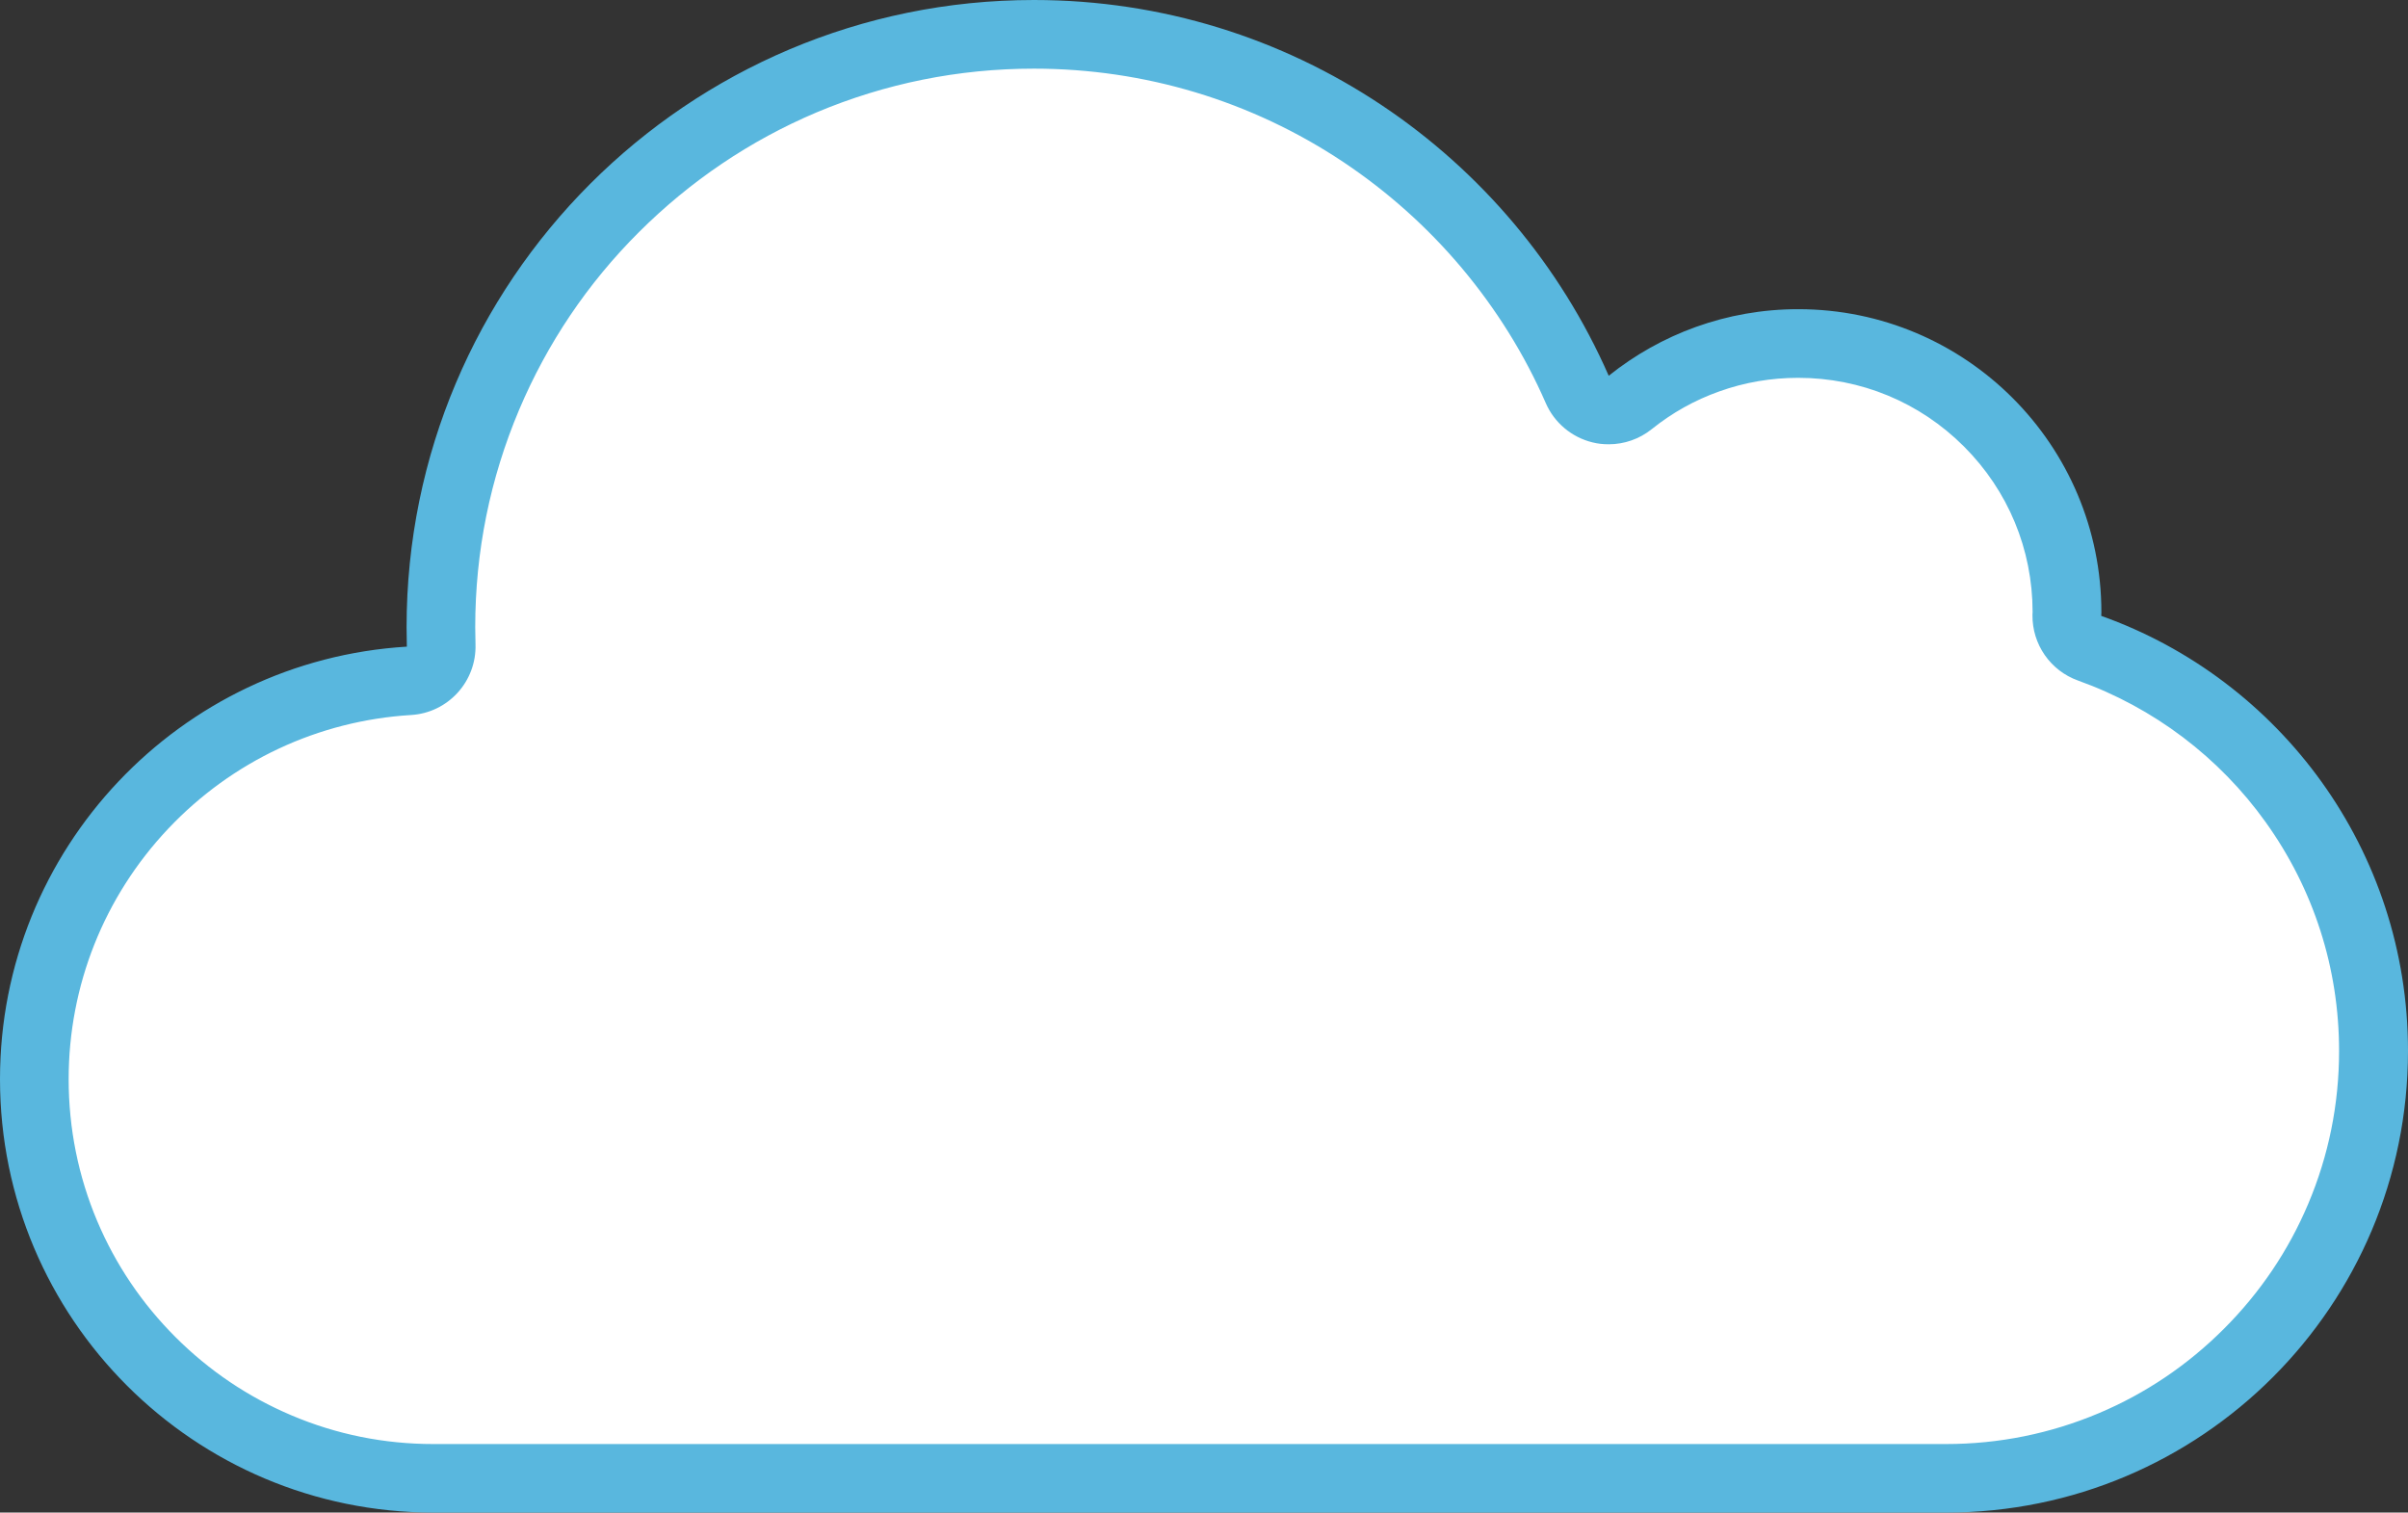
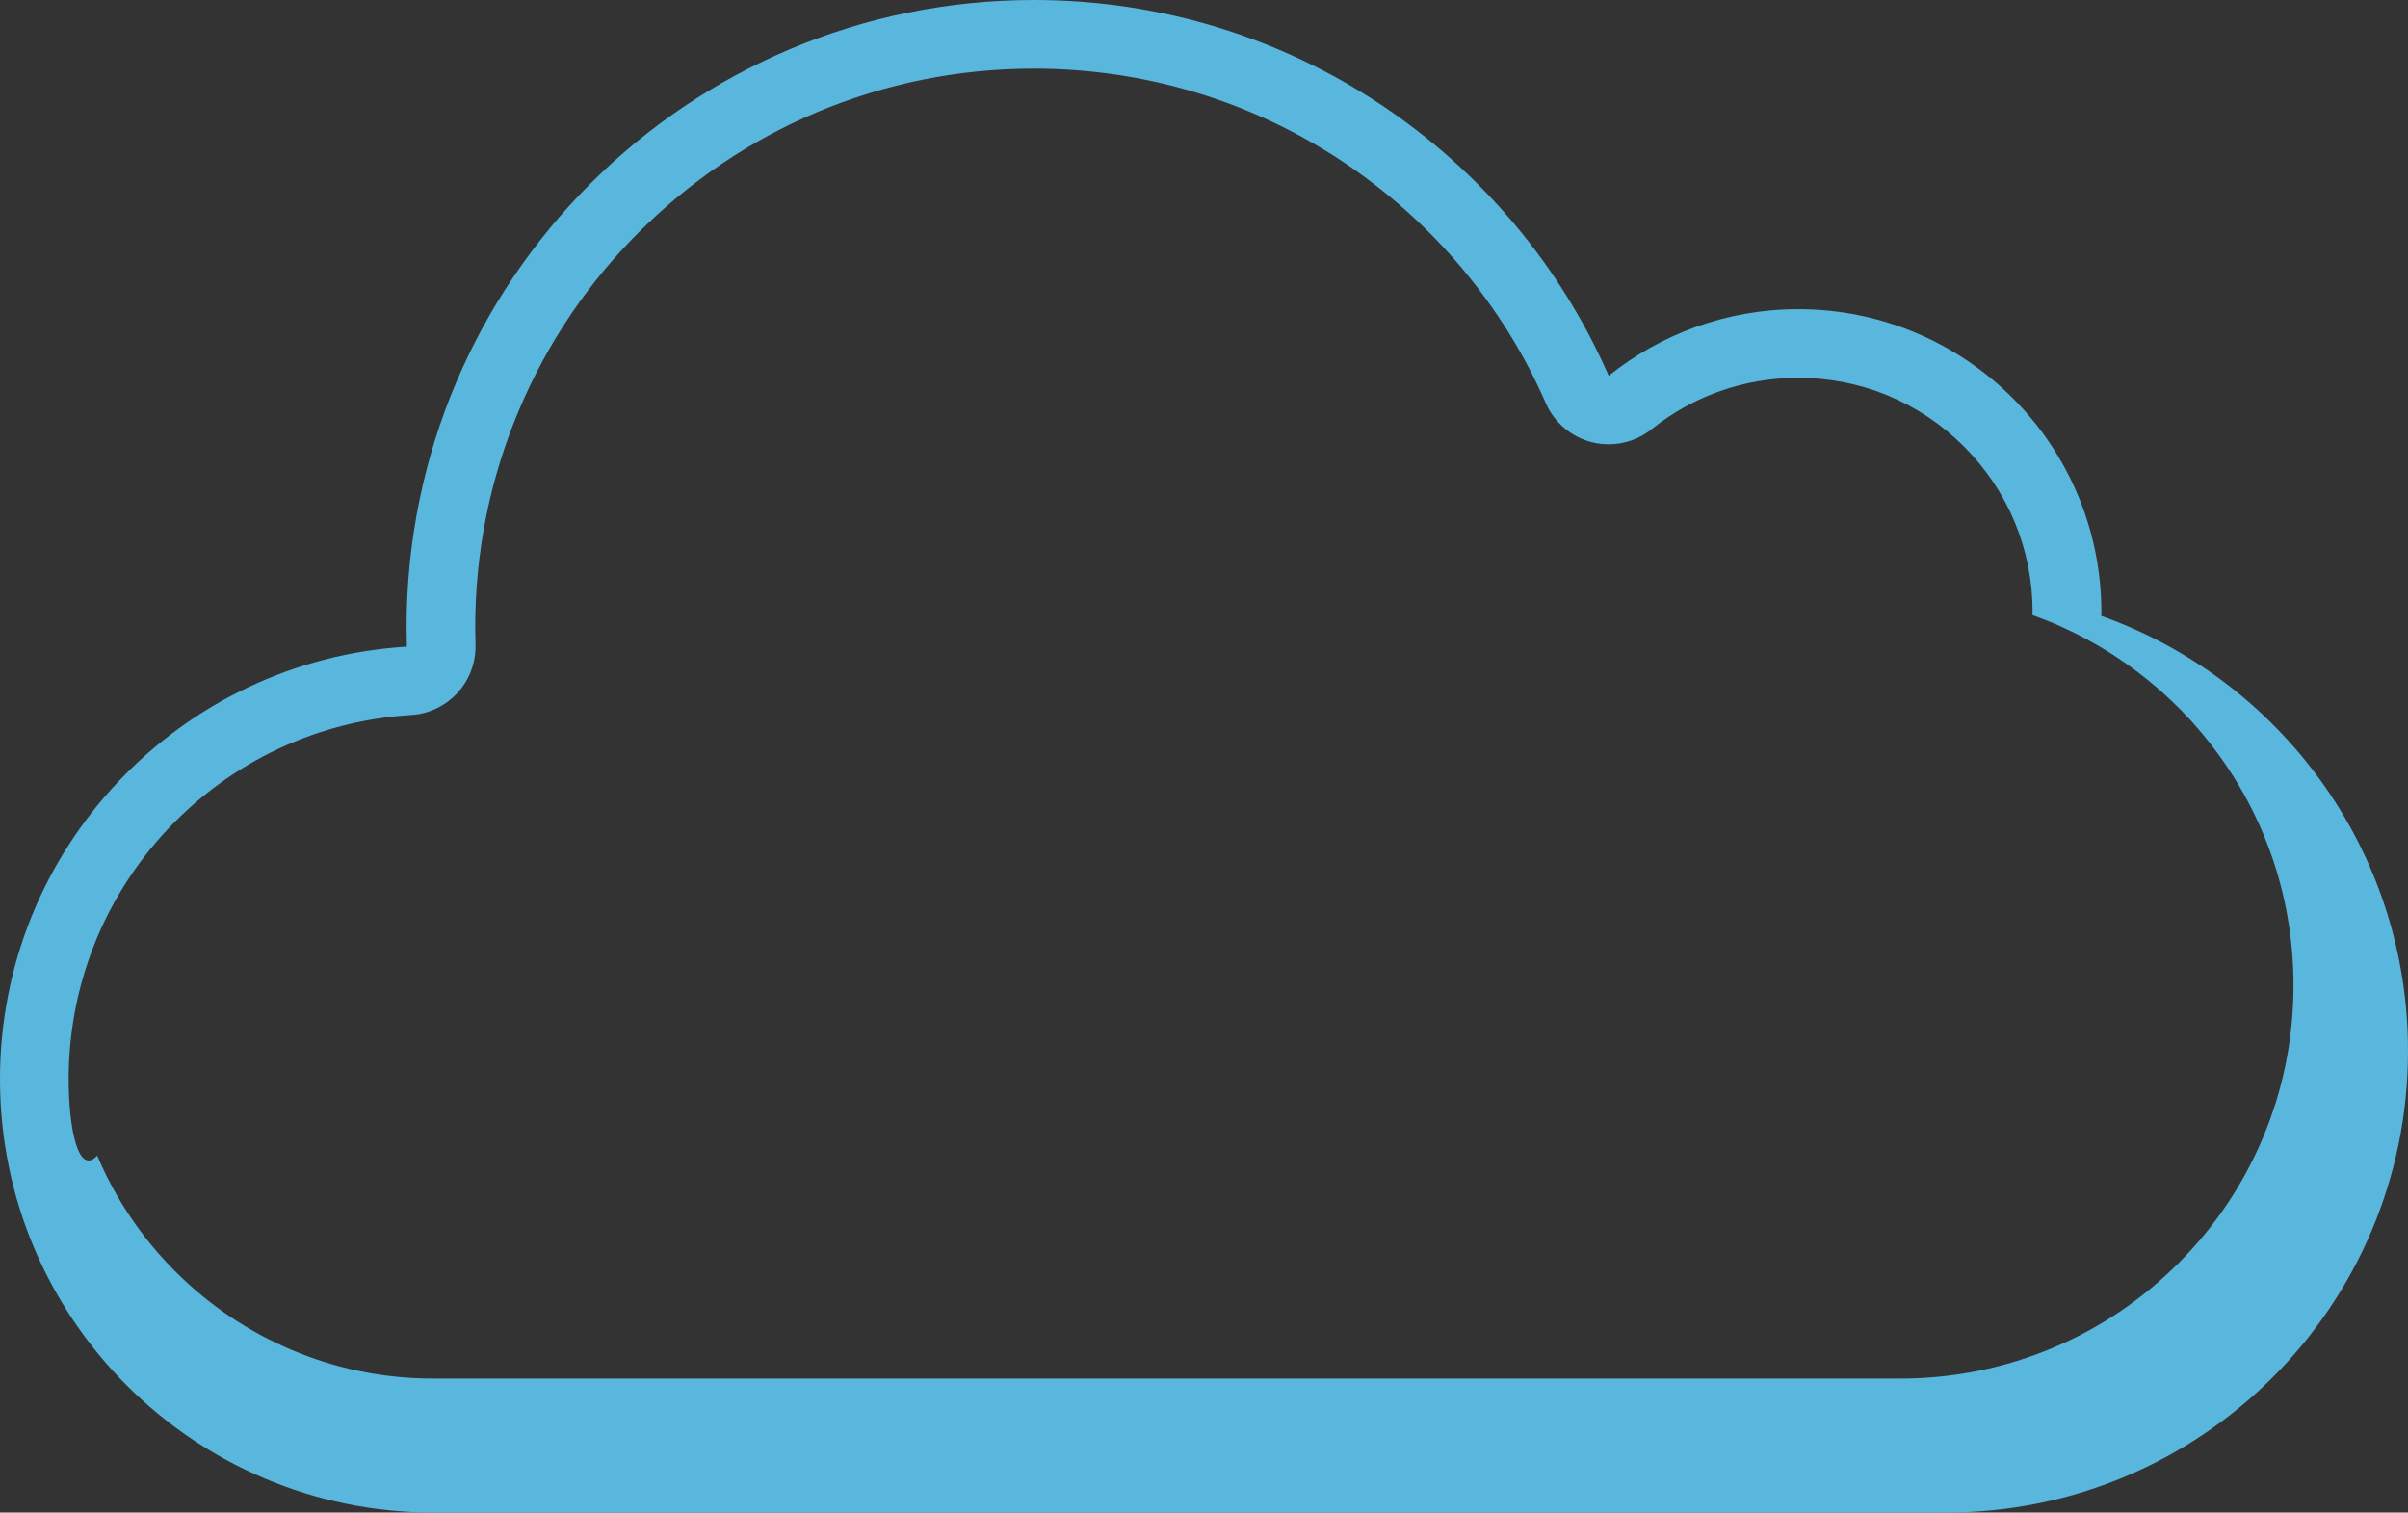
<svg xmlns="http://www.w3.org/2000/svg" version="1.1" id="Layer_1" x="0px" y="0px" width="1753.7px" height="1101.7px" viewBox="0 0 1753.7 1101.7" style="enable-background:new 0 0 1753.7 1101.7;" xml:space="preserve">
  <rect x="0" y="0" width="1753.7" height="1101.7" fill="#333333" stroke="none" />
  <style type="text/css">
	.st0{fill:#FFFFFF;}
	.st1{fill:#59B7DE;}
</style>
  <g>
-     <path class="st0" d="M315.7,1076.7c-77.6,0-150.6-30.2-205.5-85.1C55.2,936.7,25,863.7,25,786c0-153.4,119.8-280.9,272.8-290.1   c13.5-0.8,23.9-12.2,23.5-25.7c-0.2-5-0.2-9.4-0.2-13.3c0-58.3,11.4-114.9,33.9-168.1c21.8-51.4,52.9-97.6,92.6-137.3   s85.9-70.8,137.3-92.6C638.1,36.4,694.7,25,753,25c85.6,0,168.3,25,239.2,72.2c69.2,46.1,123.3,110.6,156.6,186.5   c3.1,7.1,9.4,12.4,16.9,14.2c2,0.5,4,0.7,6,0.7c5.6,0,11.2-1.9,15.6-5.5c35.1-28.1,77.4-43,122.3-43   c107.9,0,195.8,87.8,195.8,195.8c0,0.2,0,0.3,0,0.5c0,0.6,0,1.2,0,1.8c-0.1,10.7,6.6,20.2,16.6,23.8   c59.9,21.4,111.3,60.1,148.6,112c38.1,53,58.2,115.7,58.2,181.2c0,83.1-32.4,161.3-91.2,220.1c-58.8,58.8-137,91.2-220.1,91.2   H315.7V1076.7z" />
-     <path class="st1" d="M753,50c80.6,0,158.5,23.5,225.3,68c32.2,21.5,61.2,47.4,86.2,77.1c25.1,29.9,45.8,63,61.3,98.6   c6.2,14.2,18.8,24.8,33.9,28.5c3.9,1,7.9,1.4,11.9,1.4c11.3,0,22.3-3.8,31.3-11c14.8-11.9,31.4-21.2,49.2-27.5   c18.4-6.6,37.7-9.9,57.5-9.9c45.6,0,88.5,17.8,120.7,50s49.9,74.9,50,120.3v0.1c0,0.8-0.1,1.6-0.1,2.4   c-0.2,21.4,13.1,40.5,33.2,47.7c27.4,9.8,53.1,23.7,76.4,41.3c23.1,17.5,43.4,38.3,60.2,61.8c35,48.8,53.5,106.4,53.5,166.7   c0,38.7-7.6,76.2-22.5,111.4c-14.4,34.1-35.1,64.7-61.4,91s-56.9,47-91,61.4c-35.3,14.9-72.8,22.5-111.4,22.5H315.7   c-35.9,0-70.7-7-103.4-20.9c-31.6-13.4-60-32.5-84.5-57c-24.4-24.4-43.6-52.8-57-84.5C57,856.7,50,821.9,50,786   c0-68.1,25.8-132.9,72.5-182.4c46.6-49.3,109.4-78.7,176.8-82.8c27-1.6,47.8-24.4,47-51.4c-0.1-4.7-0.2-8.9-0.2-12.6   c0-55,10.8-108.2,32-158.4c20.5-48.4,49.8-92,87.2-129.3s80.9-66.7,129.3-87.2C644.7,60.8,698,50,753,50 M753,0   C500.6,0,296.1,204.6,296.1,456.9c0,4.7,0.1,9.4,0.2,14.1C131,481,0,618.2,0,786c0,174.3,141.3,315.7,315.7,315.7h1101.7   c185.7,0,336.3-150.6,336.3-336.3c0-146.1-93.2-270.5-223.4-316.8c0-0.9,0.1-1.7,0.1-2.6c0-121.9-98.8-220.8-220.8-220.8   c-52.2,0-100.2,18.2-138,48.5C1101,112.6,940.1,0,753,0L753,0z" />
+     <path class="st1" d="M753,50c80.6,0,158.5,23.5,225.3,68c32.2,21.5,61.2,47.4,86.2,77.1c25.1,29.9,45.8,63,61.3,98.6   c6.2,14.2,18.8,24.8,33.9,28.5c3.9,1,7.9,1.4,11.9,1.4c11.3,0,22.3-3.8,31.3-11c14.8-11.9,31.4-21.2,49.2-27.5   c18.4-6.6,37.7-9.9,57.5-9.9c45.6,0,88.5,17.8,120.7,50s49.9,74.9,50,120.3v0.1c0,0.8-0.1,1.6-0.1,2.4   c27.4,9.8,53.1,23.7,76.4,41.3c23.1,17.5,43.4,38.3,60.2,61.8c35,48.8,53.5,106.4,53.5,166.7   c0,38.7-7.6,76.2-22.5,111.4c-14.4,34.1-35.1,64.7-61.4,91s-56.9,47-91,61.4c-35.3,14.9-72.8,22.5-111.4,22.5H315.7   c-35.9,0-70.7-7-103.4-20.9c-31.6-13.4-60-32.5-84.5-57c-24.4-24.4-43.6-52.8-57-84.5C57,856.7,50,821.9,50,786   c0-68.1,25.8-132.9,72.5-182.4c46.6-49.3,109.4-78.7,176.8-82.8c27-1.6,47.8-24.4,47-51.4c-0.1-4.7-0.2-8.9-0.2-12.6   c0-55,10.8-108.2,32-158.4c20.5-48.4,49.8-92,87.2-129.3s80.9-66.7,129.3-87.2C644.7,60.8,698,50,753,50 M753,0   C500.6,0,296.1,204.6,296.1,456.9c0,4.7,0.1,9.4,0.2,14.1C131,481,0,618.2,0,786c0,174.3,141.3,315.7,315.7,315.7h1101.7   c185.7,0,336.3-150.6,336.3-336.3c0-146.1-93.2-270.5-223.4-316.8c0-0.9,0.1-1.7,0.1-2.6c0-121.9-98.8-220.8-220.8-220.8   c-52.2,0-100.2,18.2-138,48.5C1101,112.6,940.1,0,753,0L753,0z" />
  </g>
</svg>